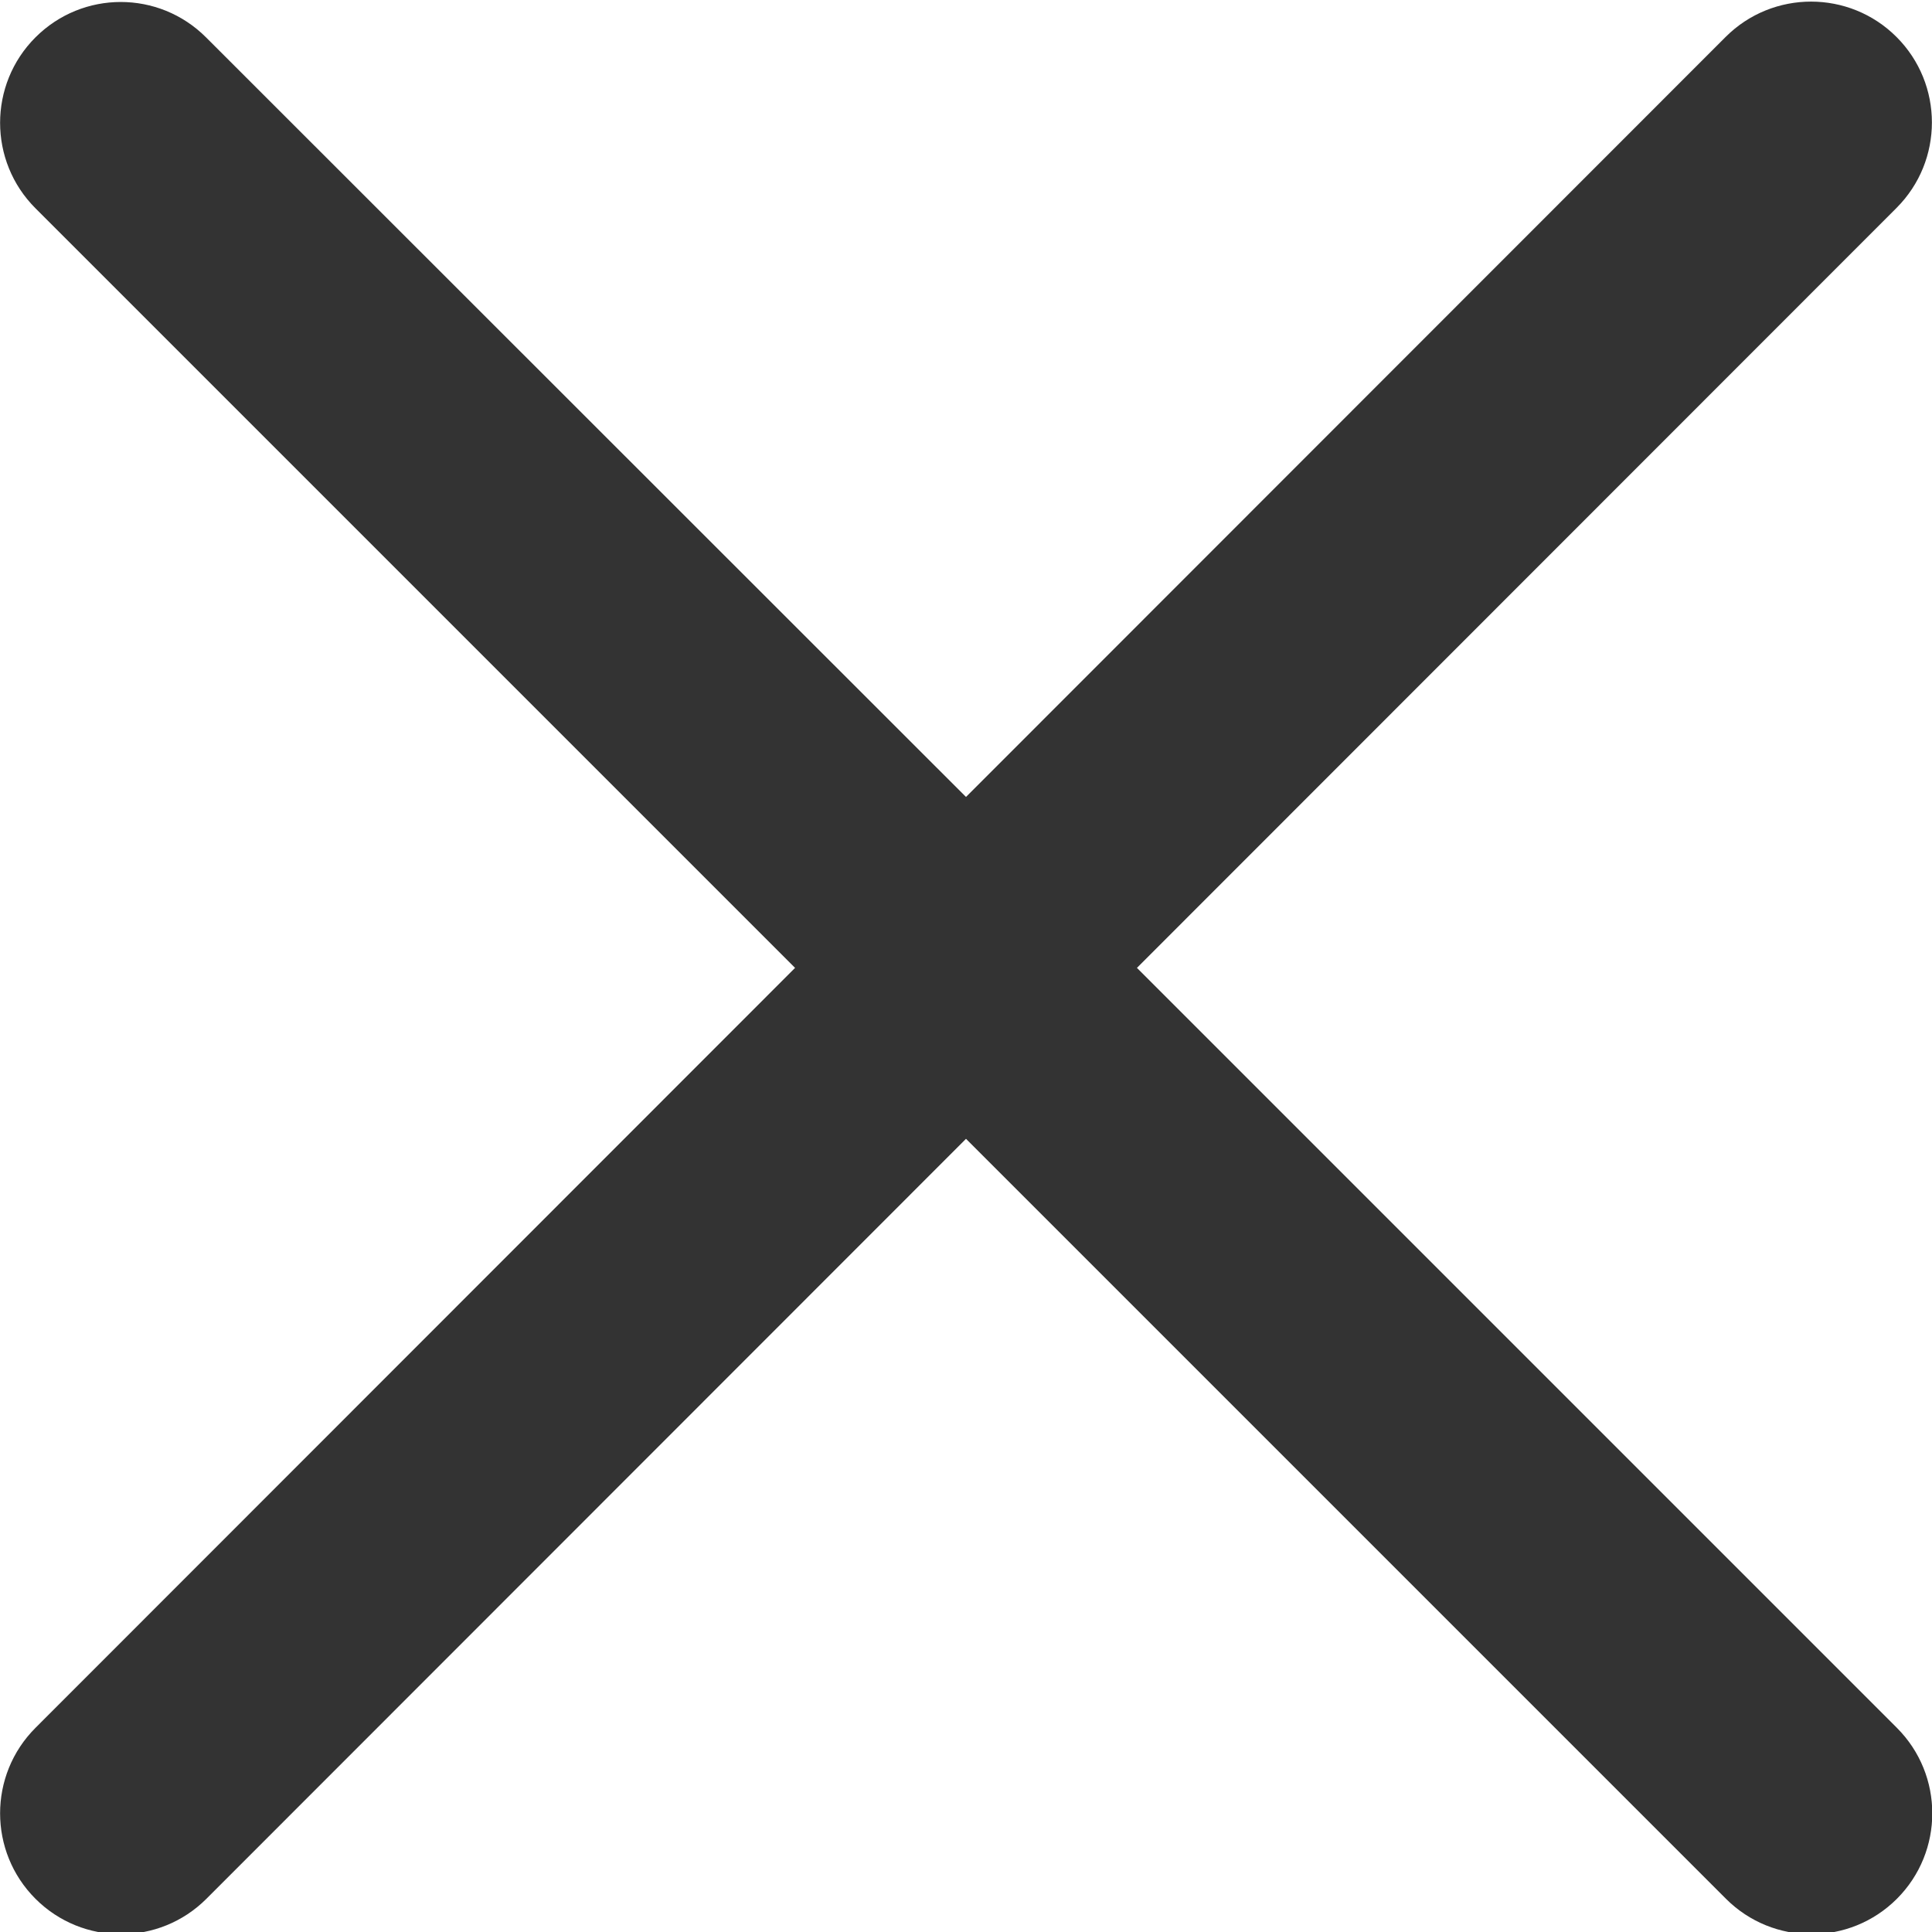
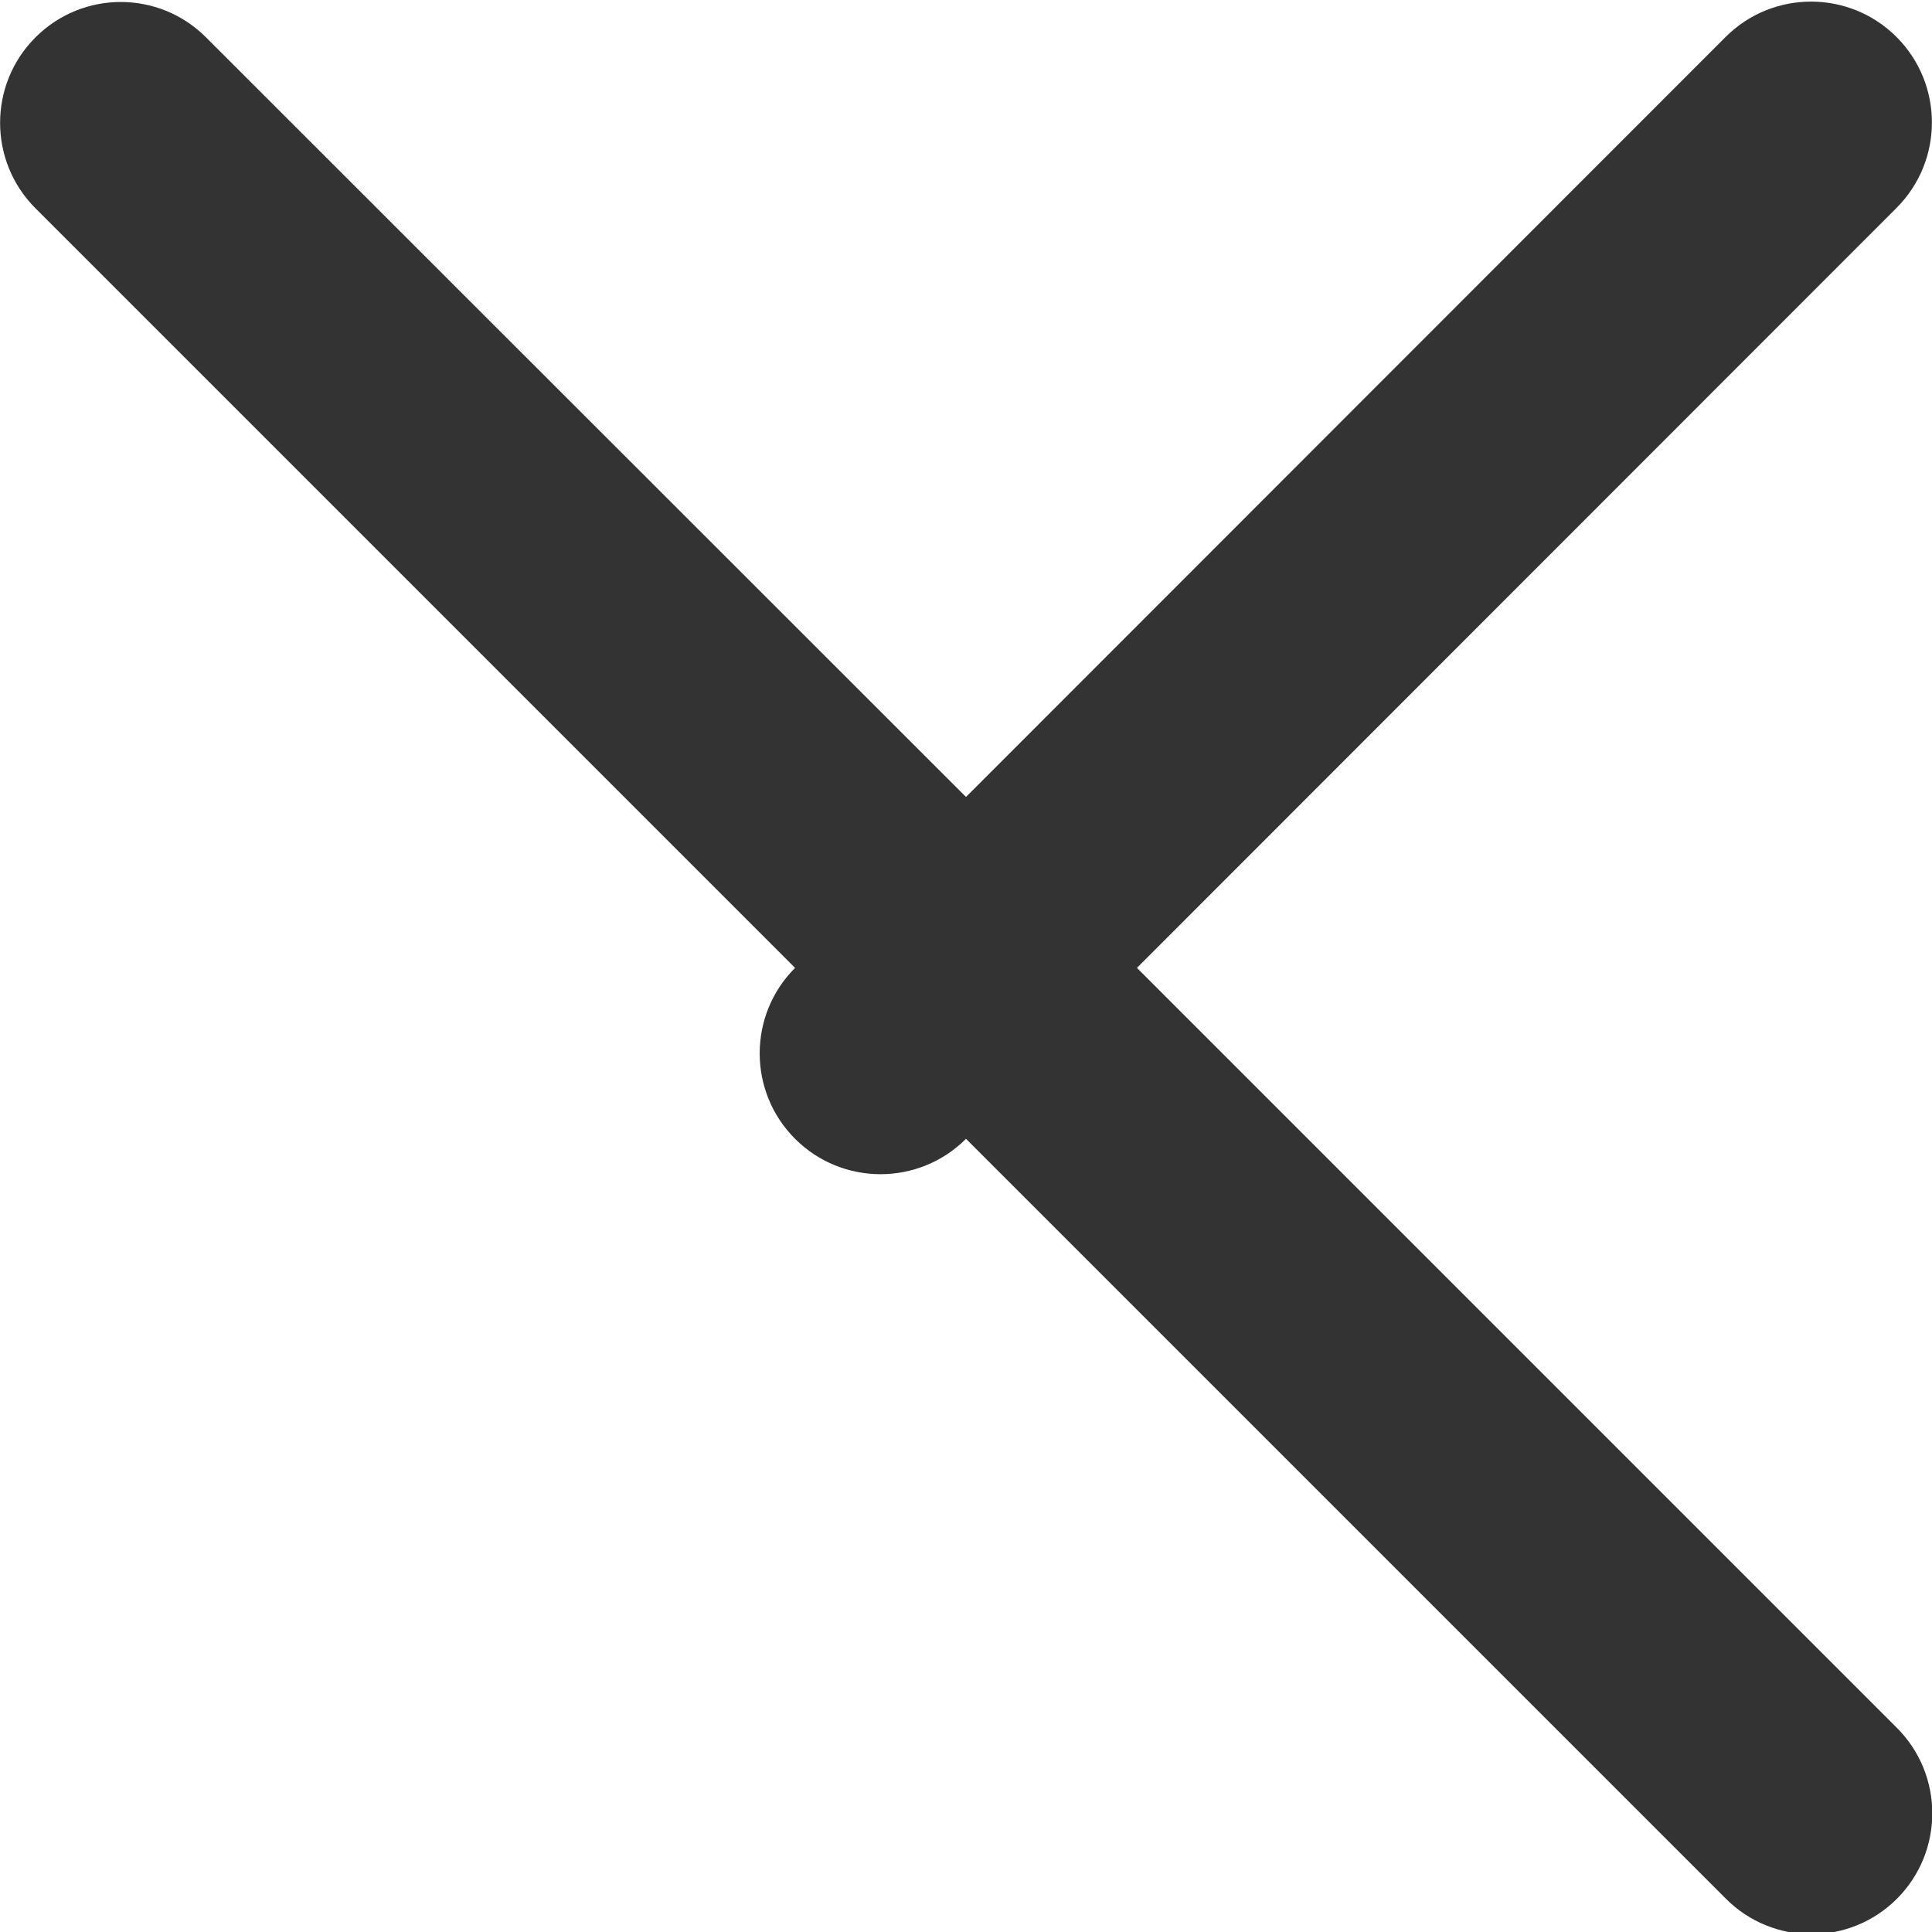
<svg xmlns="http://www.w3.org/2000/svg" version="1.1" viewBox="0 0 512 512">
  <style type="text/css">
	.icon_close {fill:rgba(0,0,0,0.8);}
</style>
-   <path class="icon_close" d="M301.3,256.5L502.6,55.1c12.5-12.5,12.5-32.8,0-45.3s-32.8-12.5-45.3,0L256,211.2L54.6,9.9C42.1-2.6,21.9-2.6,9.4,9.9 s-12.5,32.8,0,45.3l201.3,201.3L9.4,457.9c-12.5,12.5-12.5,32.8,0,45.3c12.5,12.5,32.8,12.5,45.3,0L256,301.8l201.4,201.4 c12.5,12.5,32.8,12.5,45.3,0c12.5-12.5,12.5-32.8,0-45.3L301.3,256.5z" />
+   <path class="icon_close" d="M301.3,256.5L502.6,55.1c12.5-12.5,12.5-32.8,0-45.3s-32.8-12.5-45.3,0L256,211.2L54.6,9.9C42.1-2.6,21.9-2.6,9.4,9.9 s-12.5,32.8,0,45.3l201.3,201.3c-12.5,12.5-12.5,32.8,0,45.3c12.5,12.5,32.8,12.5,45.3,0L256,301.8l201.4,201.4 c12.5,12.5,32.8,12.5,45.3,0c12.5-12.5,12.5-32.8,0-45.3L301.3,256.5z" />
</svg>